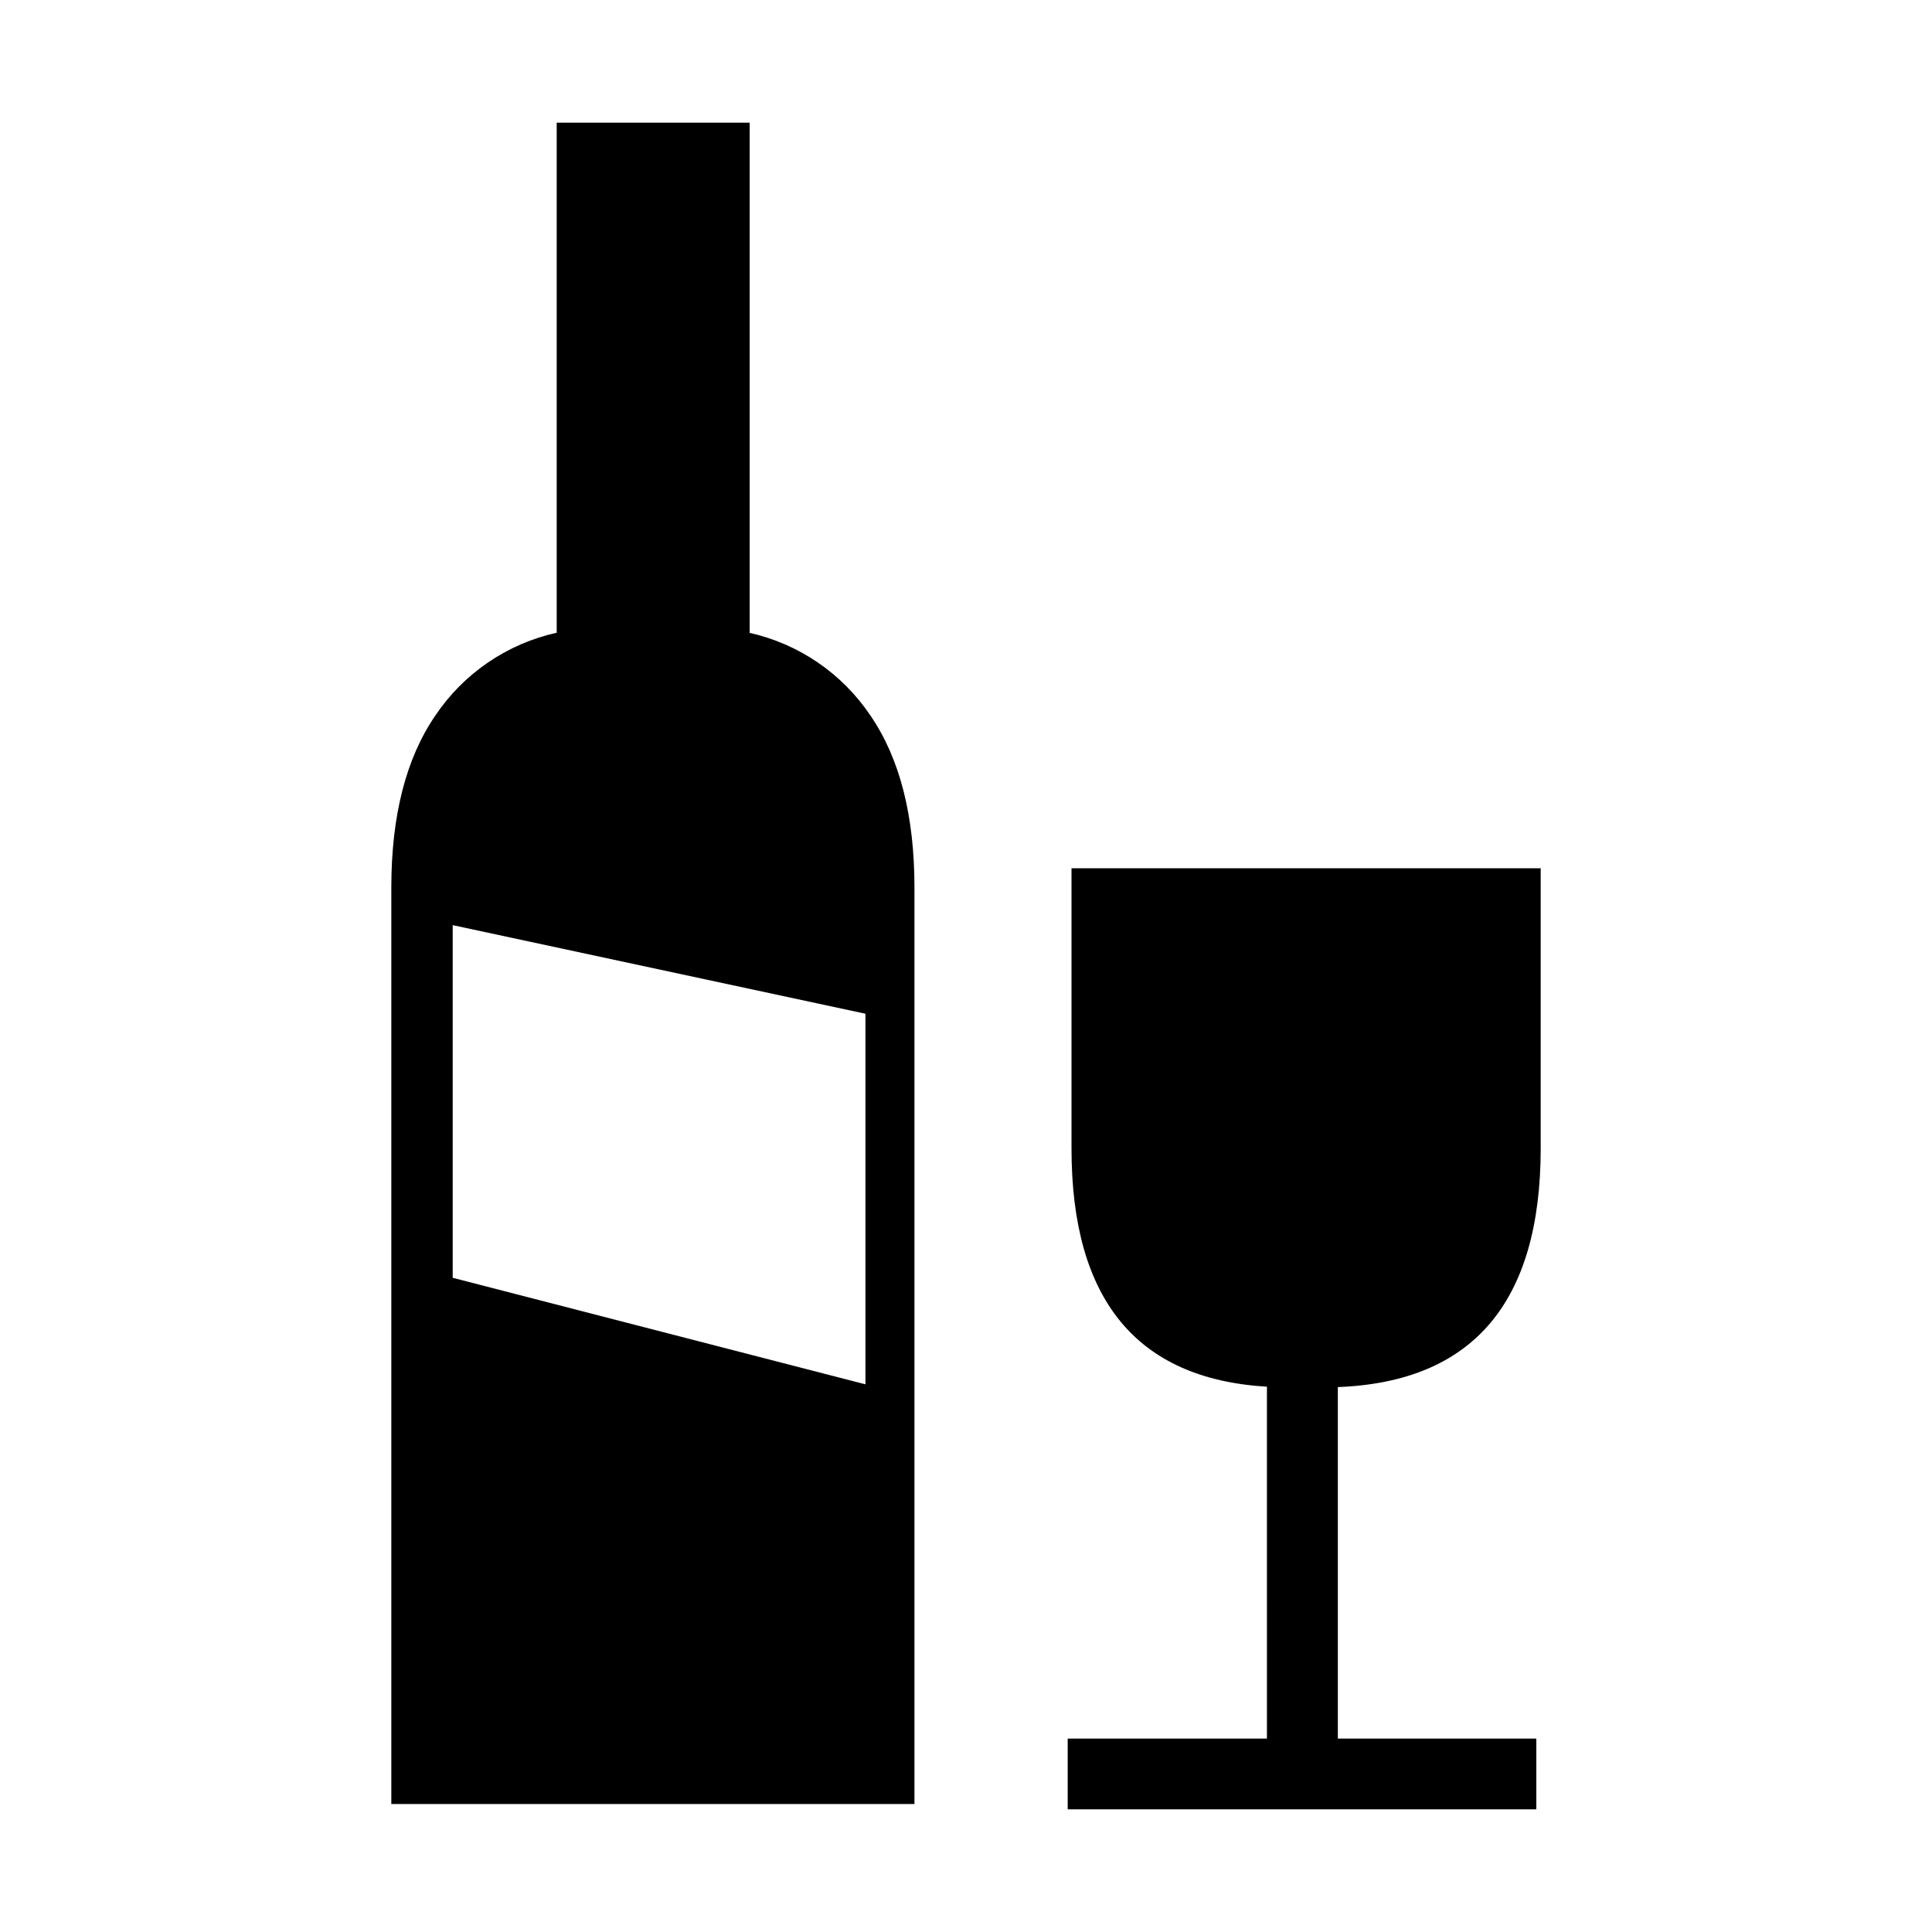
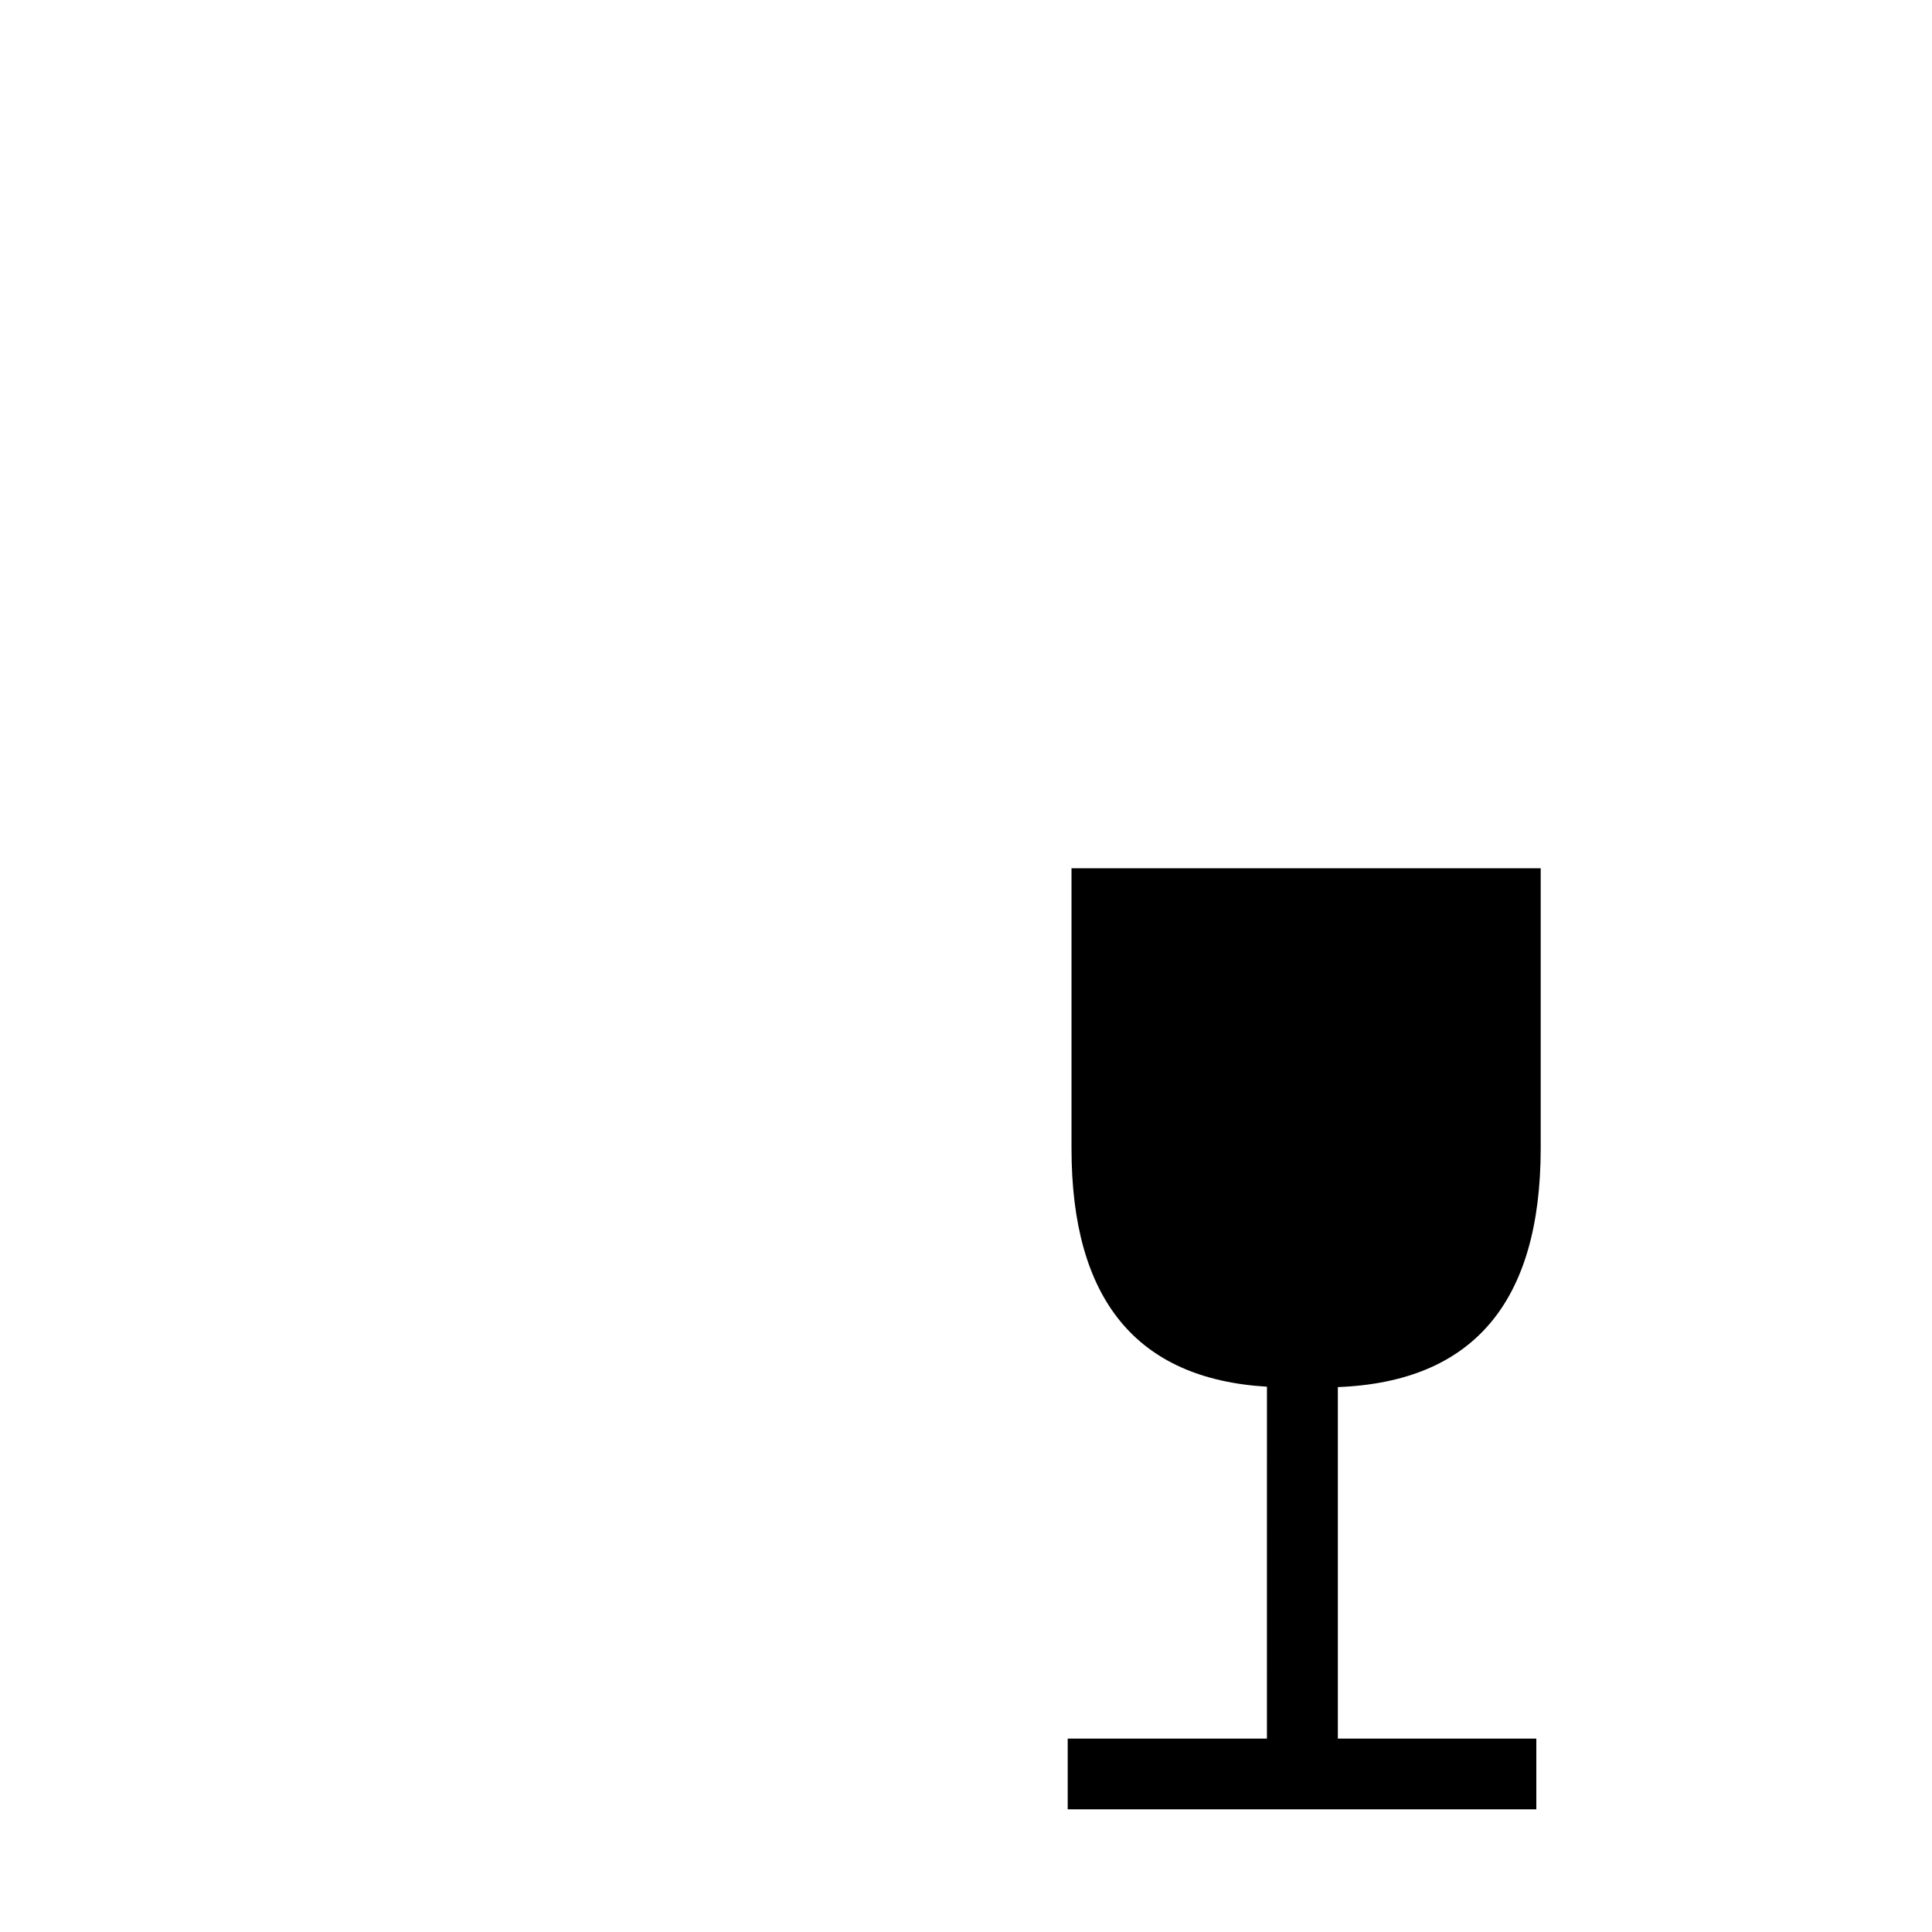
<svg xmlns="http://www.w3.org/2000/svg" fill="#000000" width="800px" height="800px" version="1.1" viewBox="144 144 512 512">
  <g>
-     <path d="m373.25 510.84-109.28-28.211v-93.457l109.38 23.477v98.191zm-30.582-199.16v-135.17h-51.137v135.17c-13.129 2.91-24.637 10.758-32.141 21.918-7.793 11.352-11.688 26.566-11.688 45.645v242.84h138.64v-242.84c0-19.078-3.894-34.293-11.688-45.645-7.504-11.16-19.012-19.008-32.141-21.918z" />
    <path d="m552.3 448.36v-74.262h-124.34v74.262c0 40.035 17.266 61.078 51.793 63.129l-0.004 93.254h-52.797v18.742h124.19v-18.742h-52.598v-93.152c35.805-1.379 53.723-22.453 53.758-63.227z" />
  </g>
</svg>